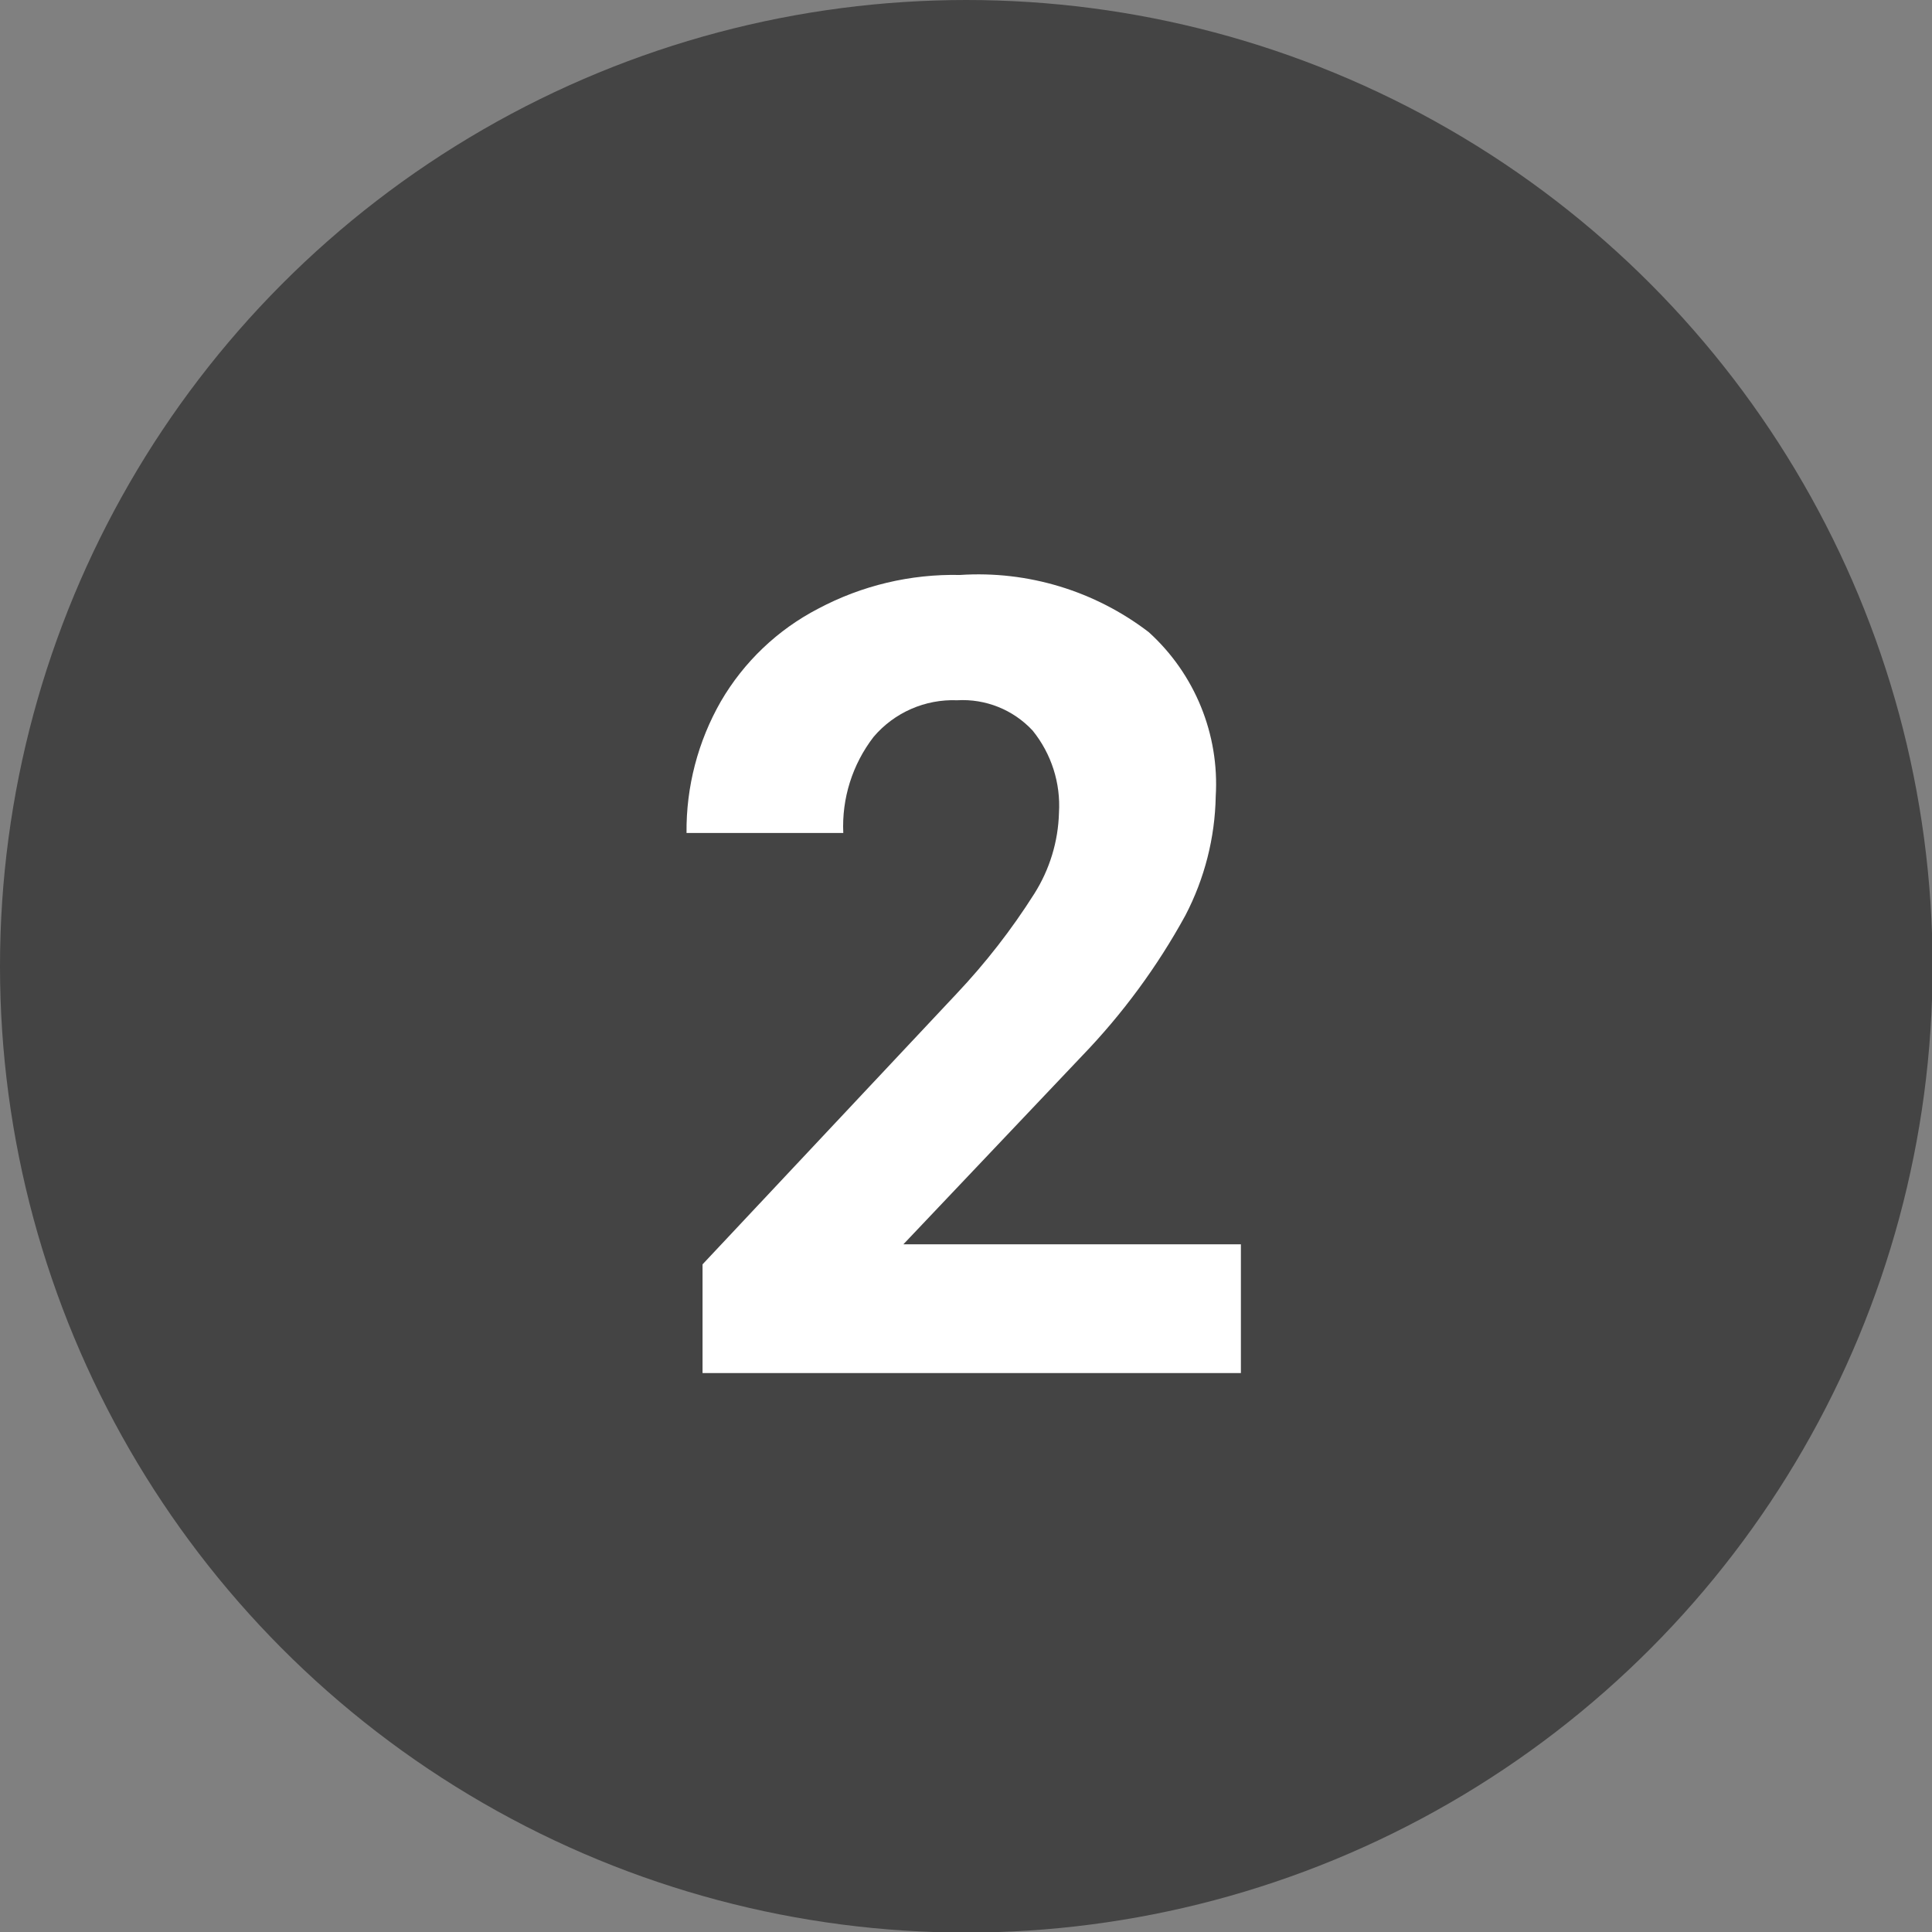
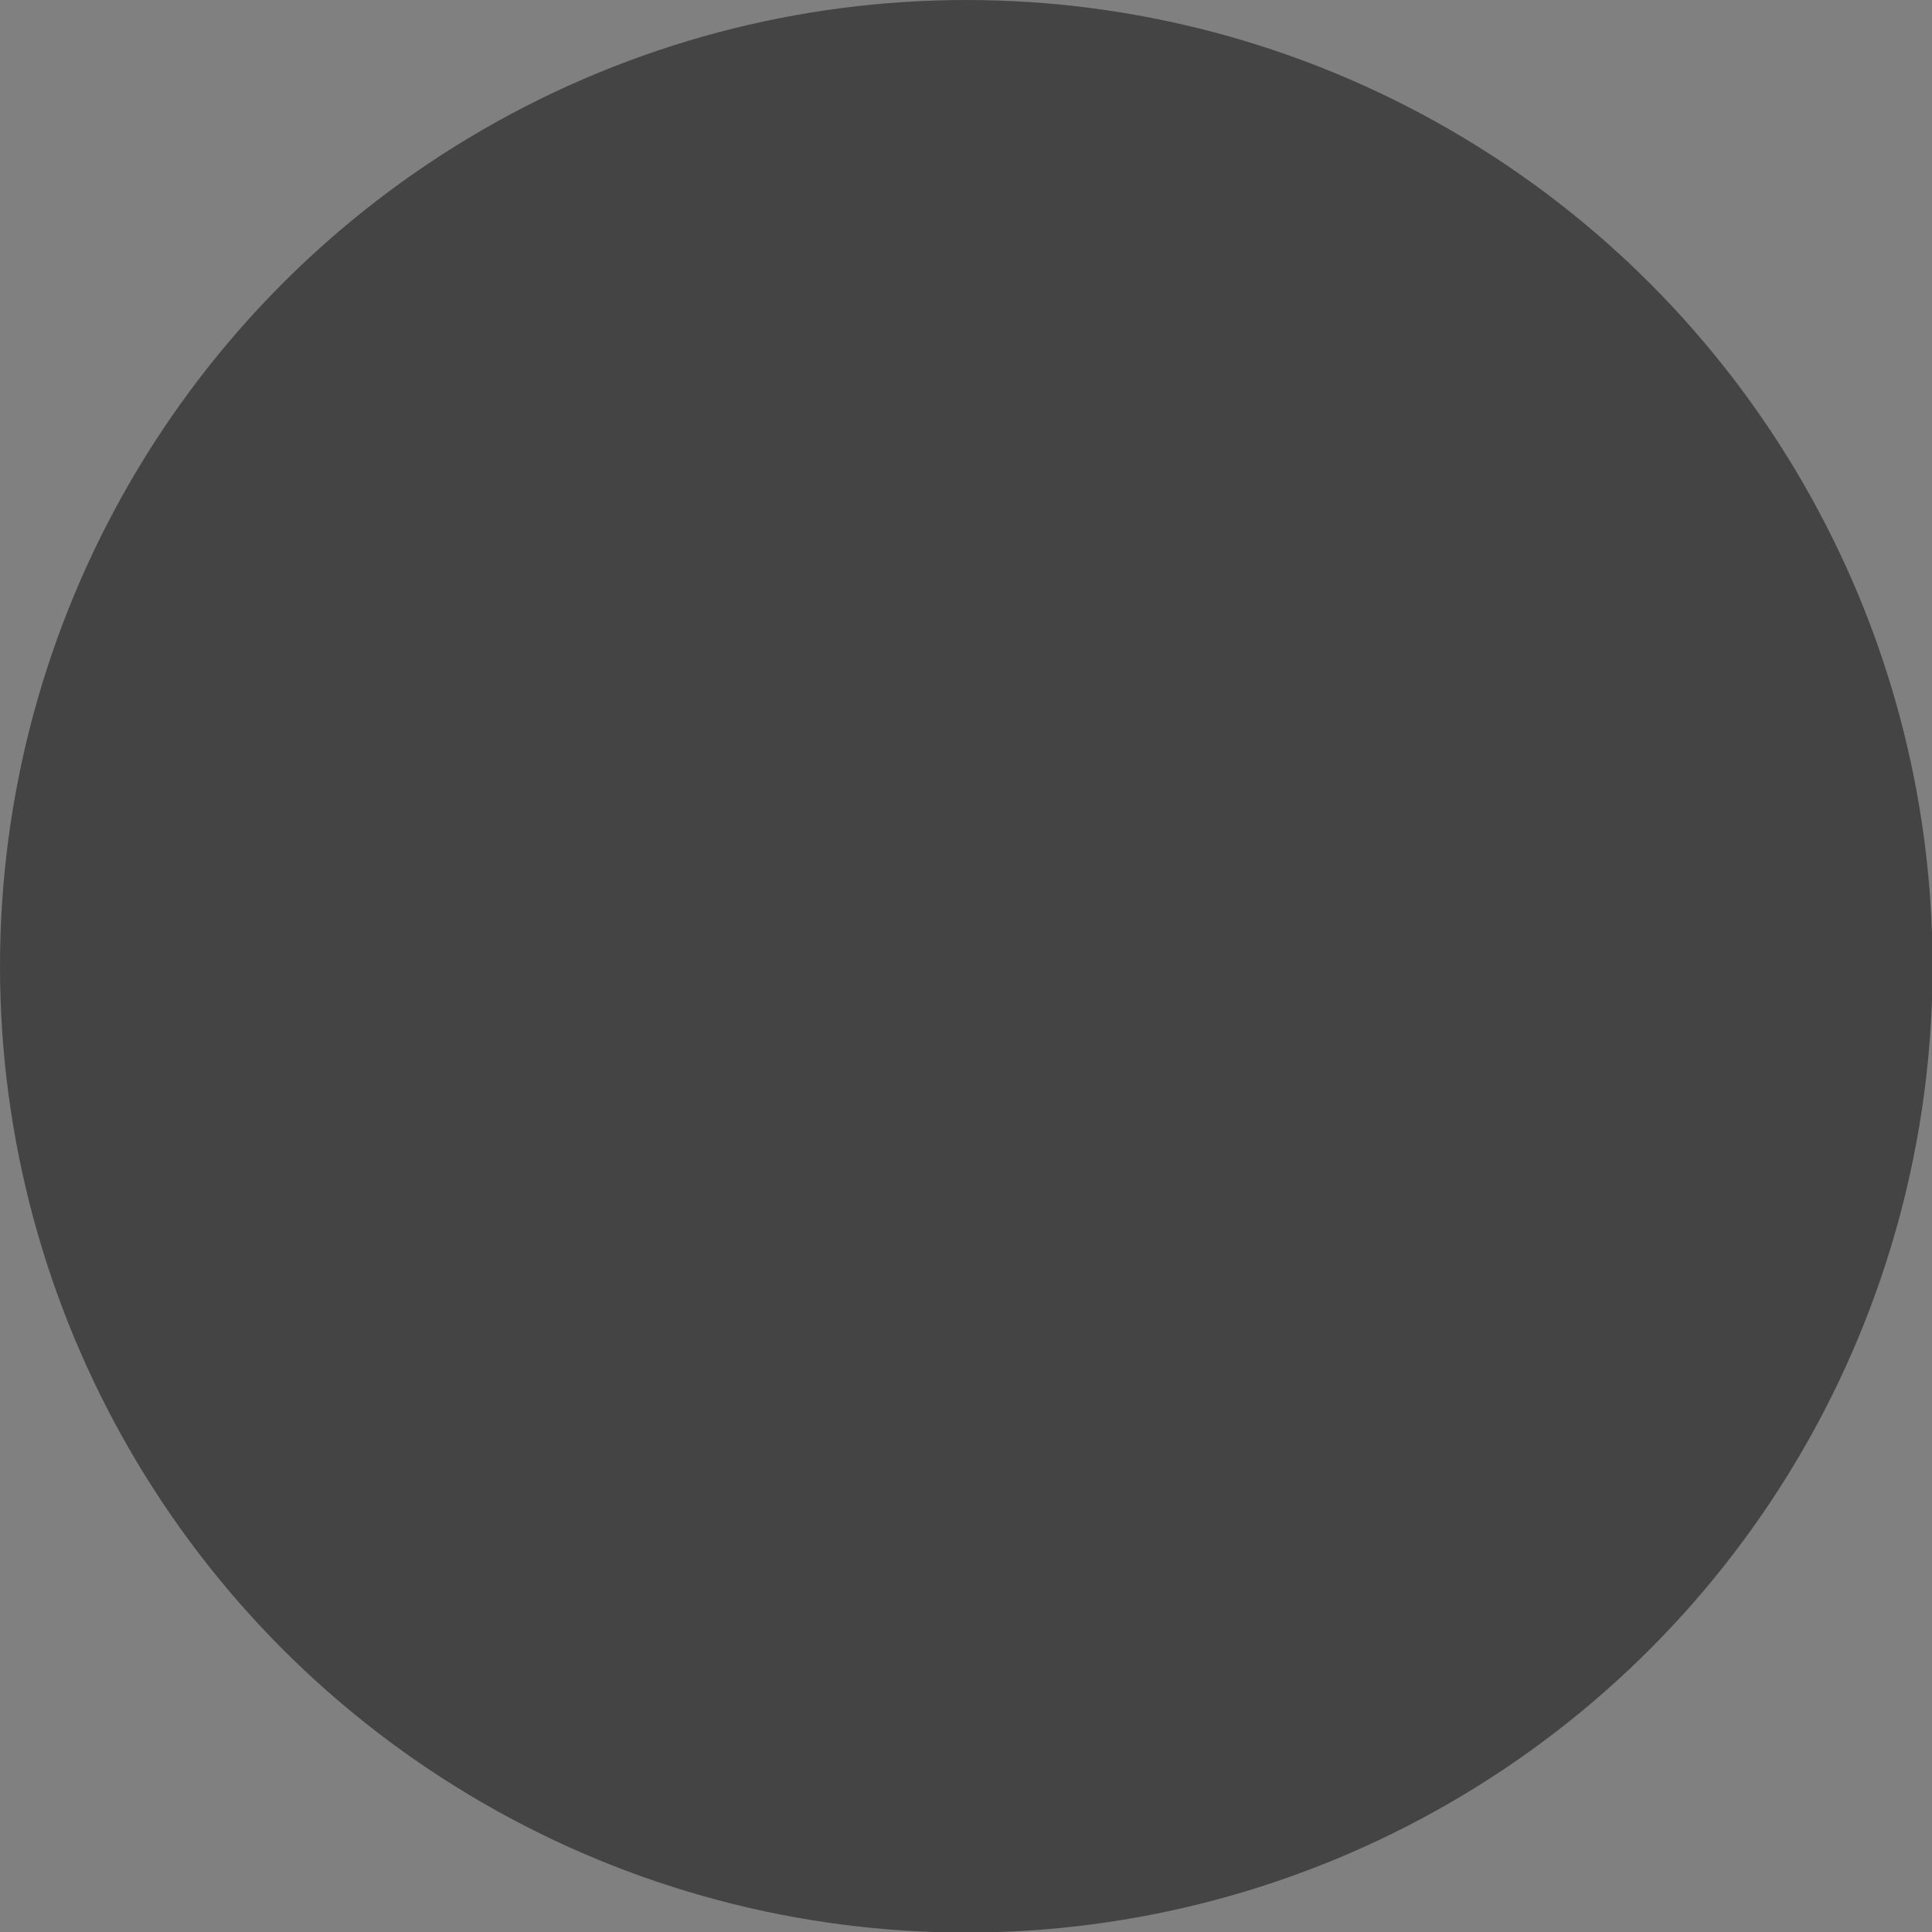
<svg xmlns="http://www.w3.org/2000/svg" version="1.1" id="レイヤー_1" x="0px" y="0px" viewBox="0 0 33.77 33.77" style="enable-background:new 0 0 33.77 33.77;" xml:space="preserve">
  <rect x="0" y="0" width="33.77" height="33.77" fill="#808080" stroke="none" />
  <style type="text/css">
	.st0{fill:#444444;}
	.st1{fill:#FFFFFF;}
</style>
  <g id="レイヤー_2_00000020368317765016577890000013360754198022983075_">
    <g id="text">
      <circle class="st0" cx="16.89" cy="16.89" r="16.89" />
-       <path class="st1" d="M21.69,24h-9.41v-1.9l4.44-4.73    c0.508-0.538,0.964-1.124,1.36-1.75c0.267-0.423,0.416-0.91,0.43-1.41    c0.032-0.521-0.132-1.034-0.46-1.44c-0.339-0.365-0.823-0.559-1.32-0.53    c-0.559-0.022-1.098,0.214-1.46,0.64c-0.37,0.48-0.558,1.075-0.53,1.68H12    c-0.008-0.806,0.199-1.6,0.6-2.3c0.402-0.69,0.991-1.252,1.7-1.62    c0.763-0.406,1.616-0.609,2.48-0.59c1.185-0.078,2.357,0.278,3.3,1    c0.805,0.73,1.236,1.785,1.17,2.87C21.237,14.645,21.055,15.357,20.72,16    c-0.491,0.897-1.1,1.724-1.81,2.46L15.79,21.75h5.9V24z" />
    </g>
  </g>
</svg>